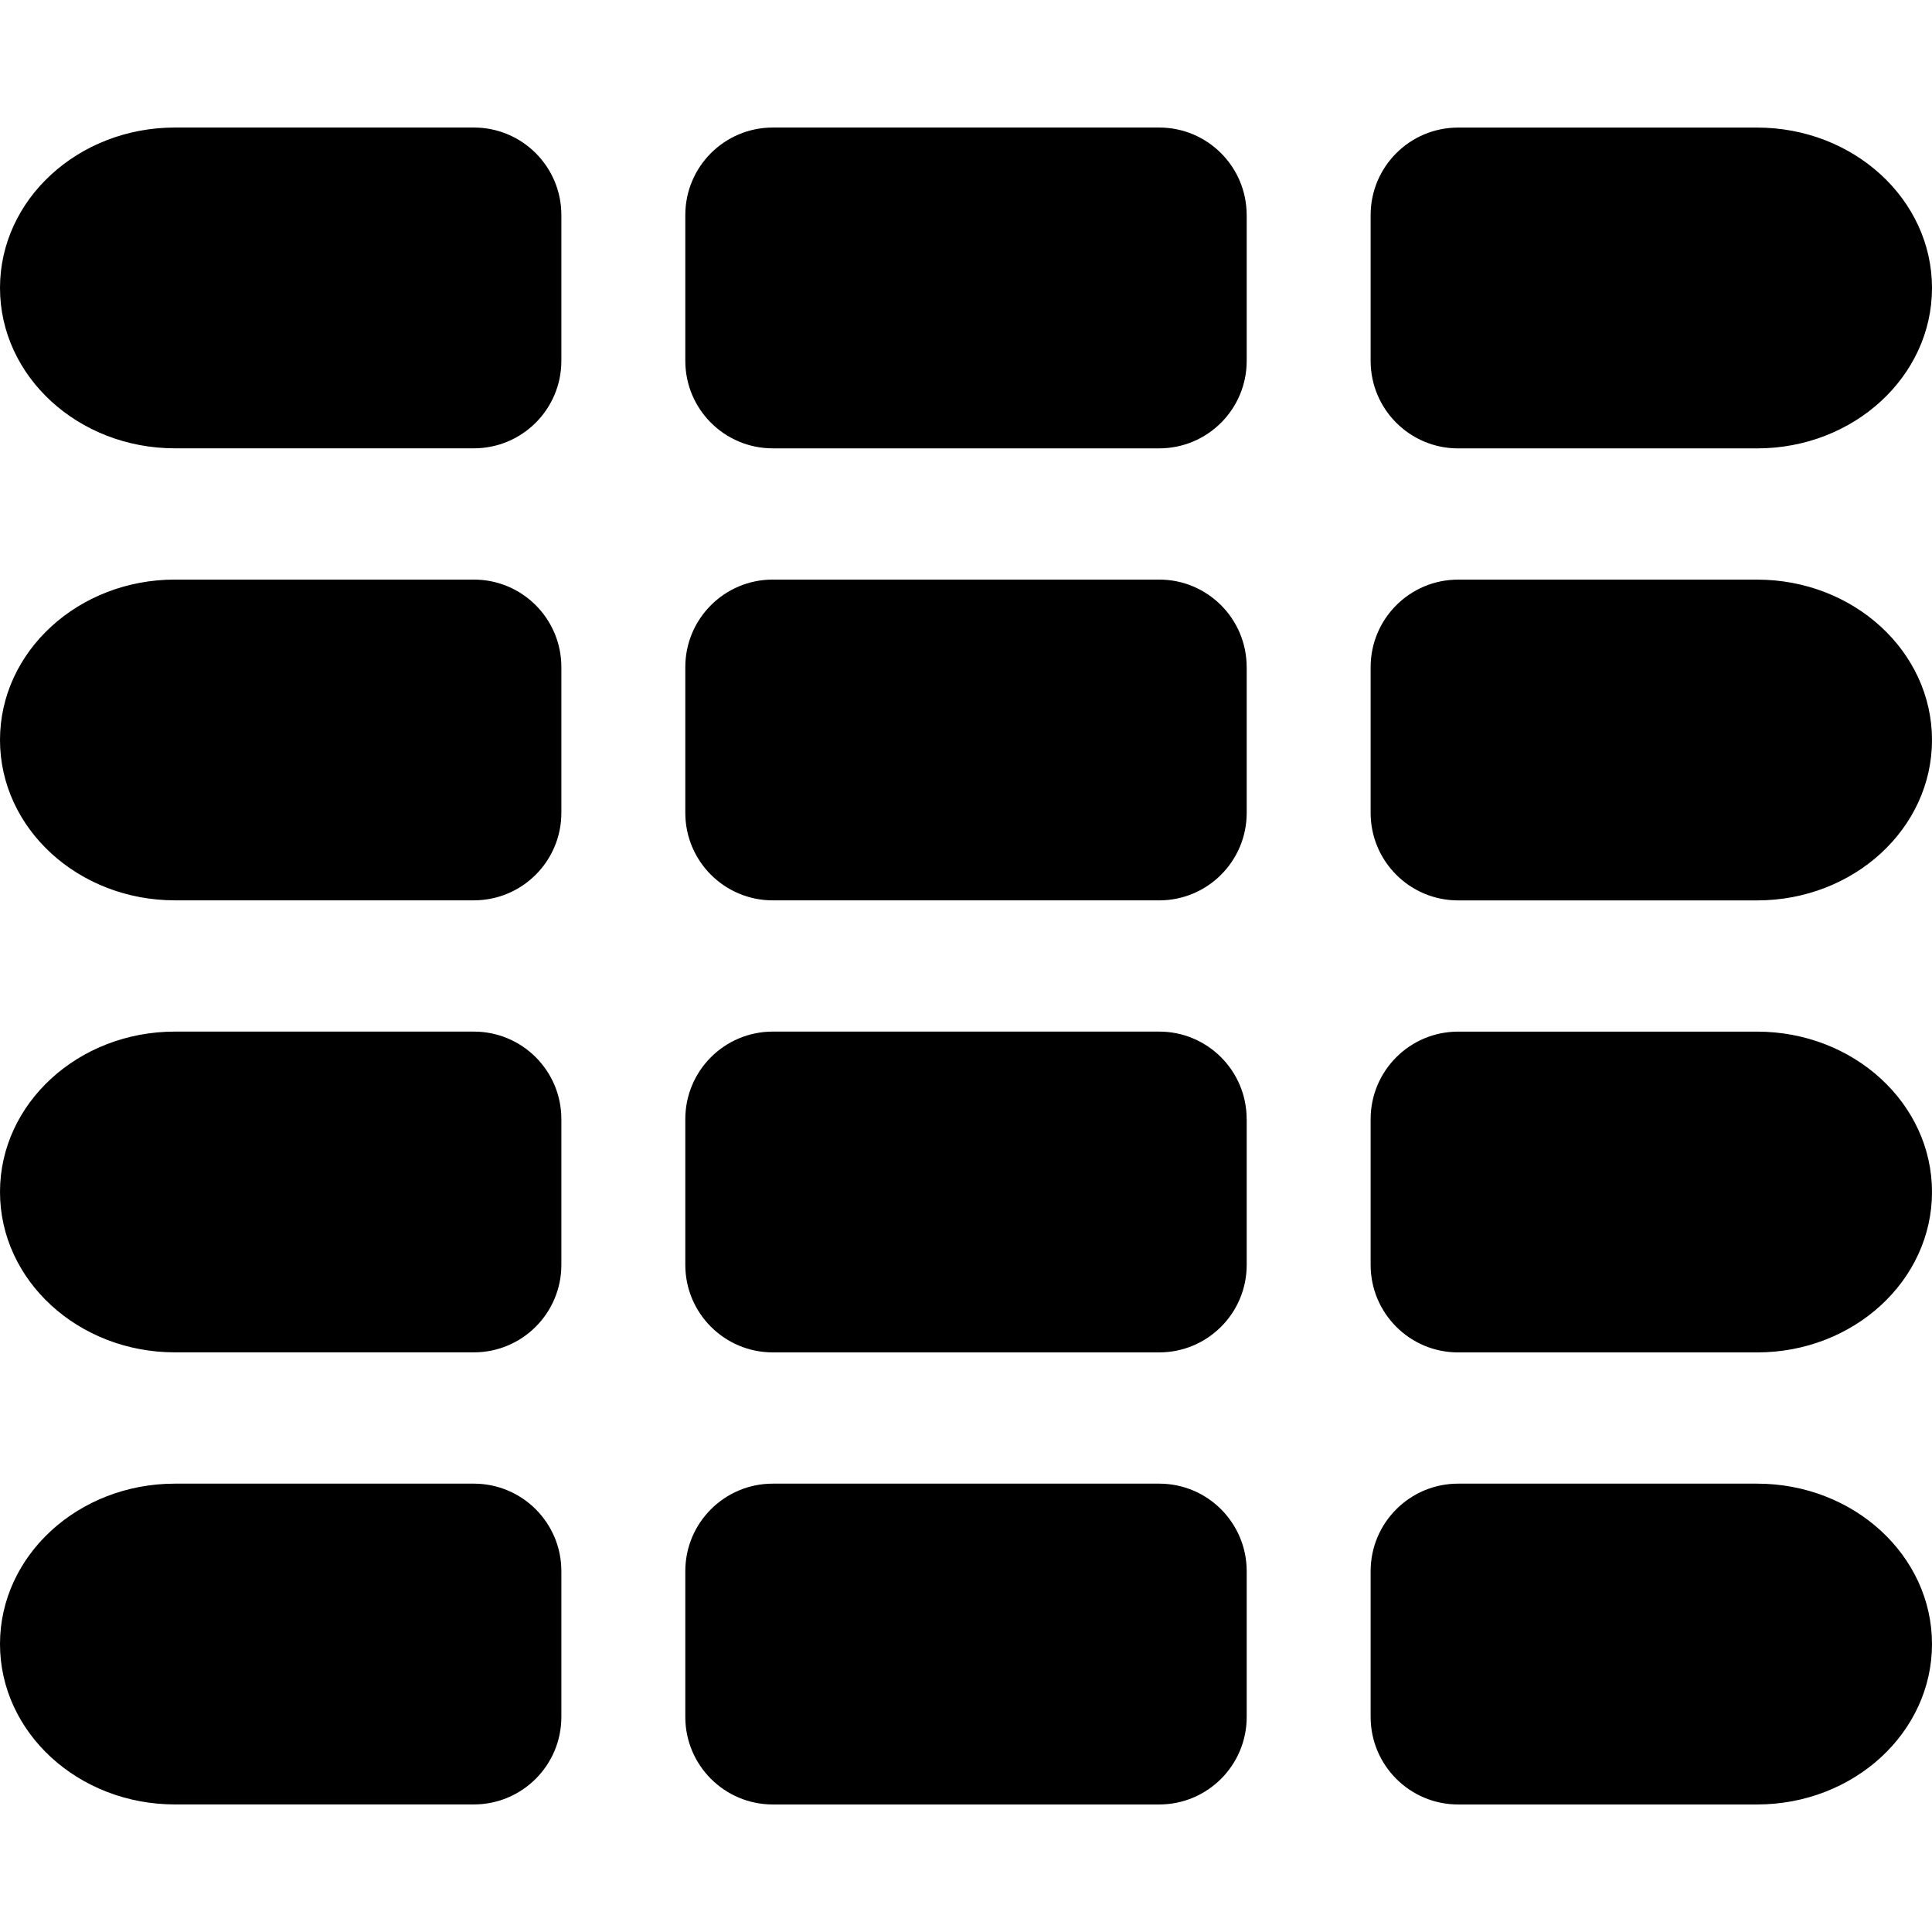
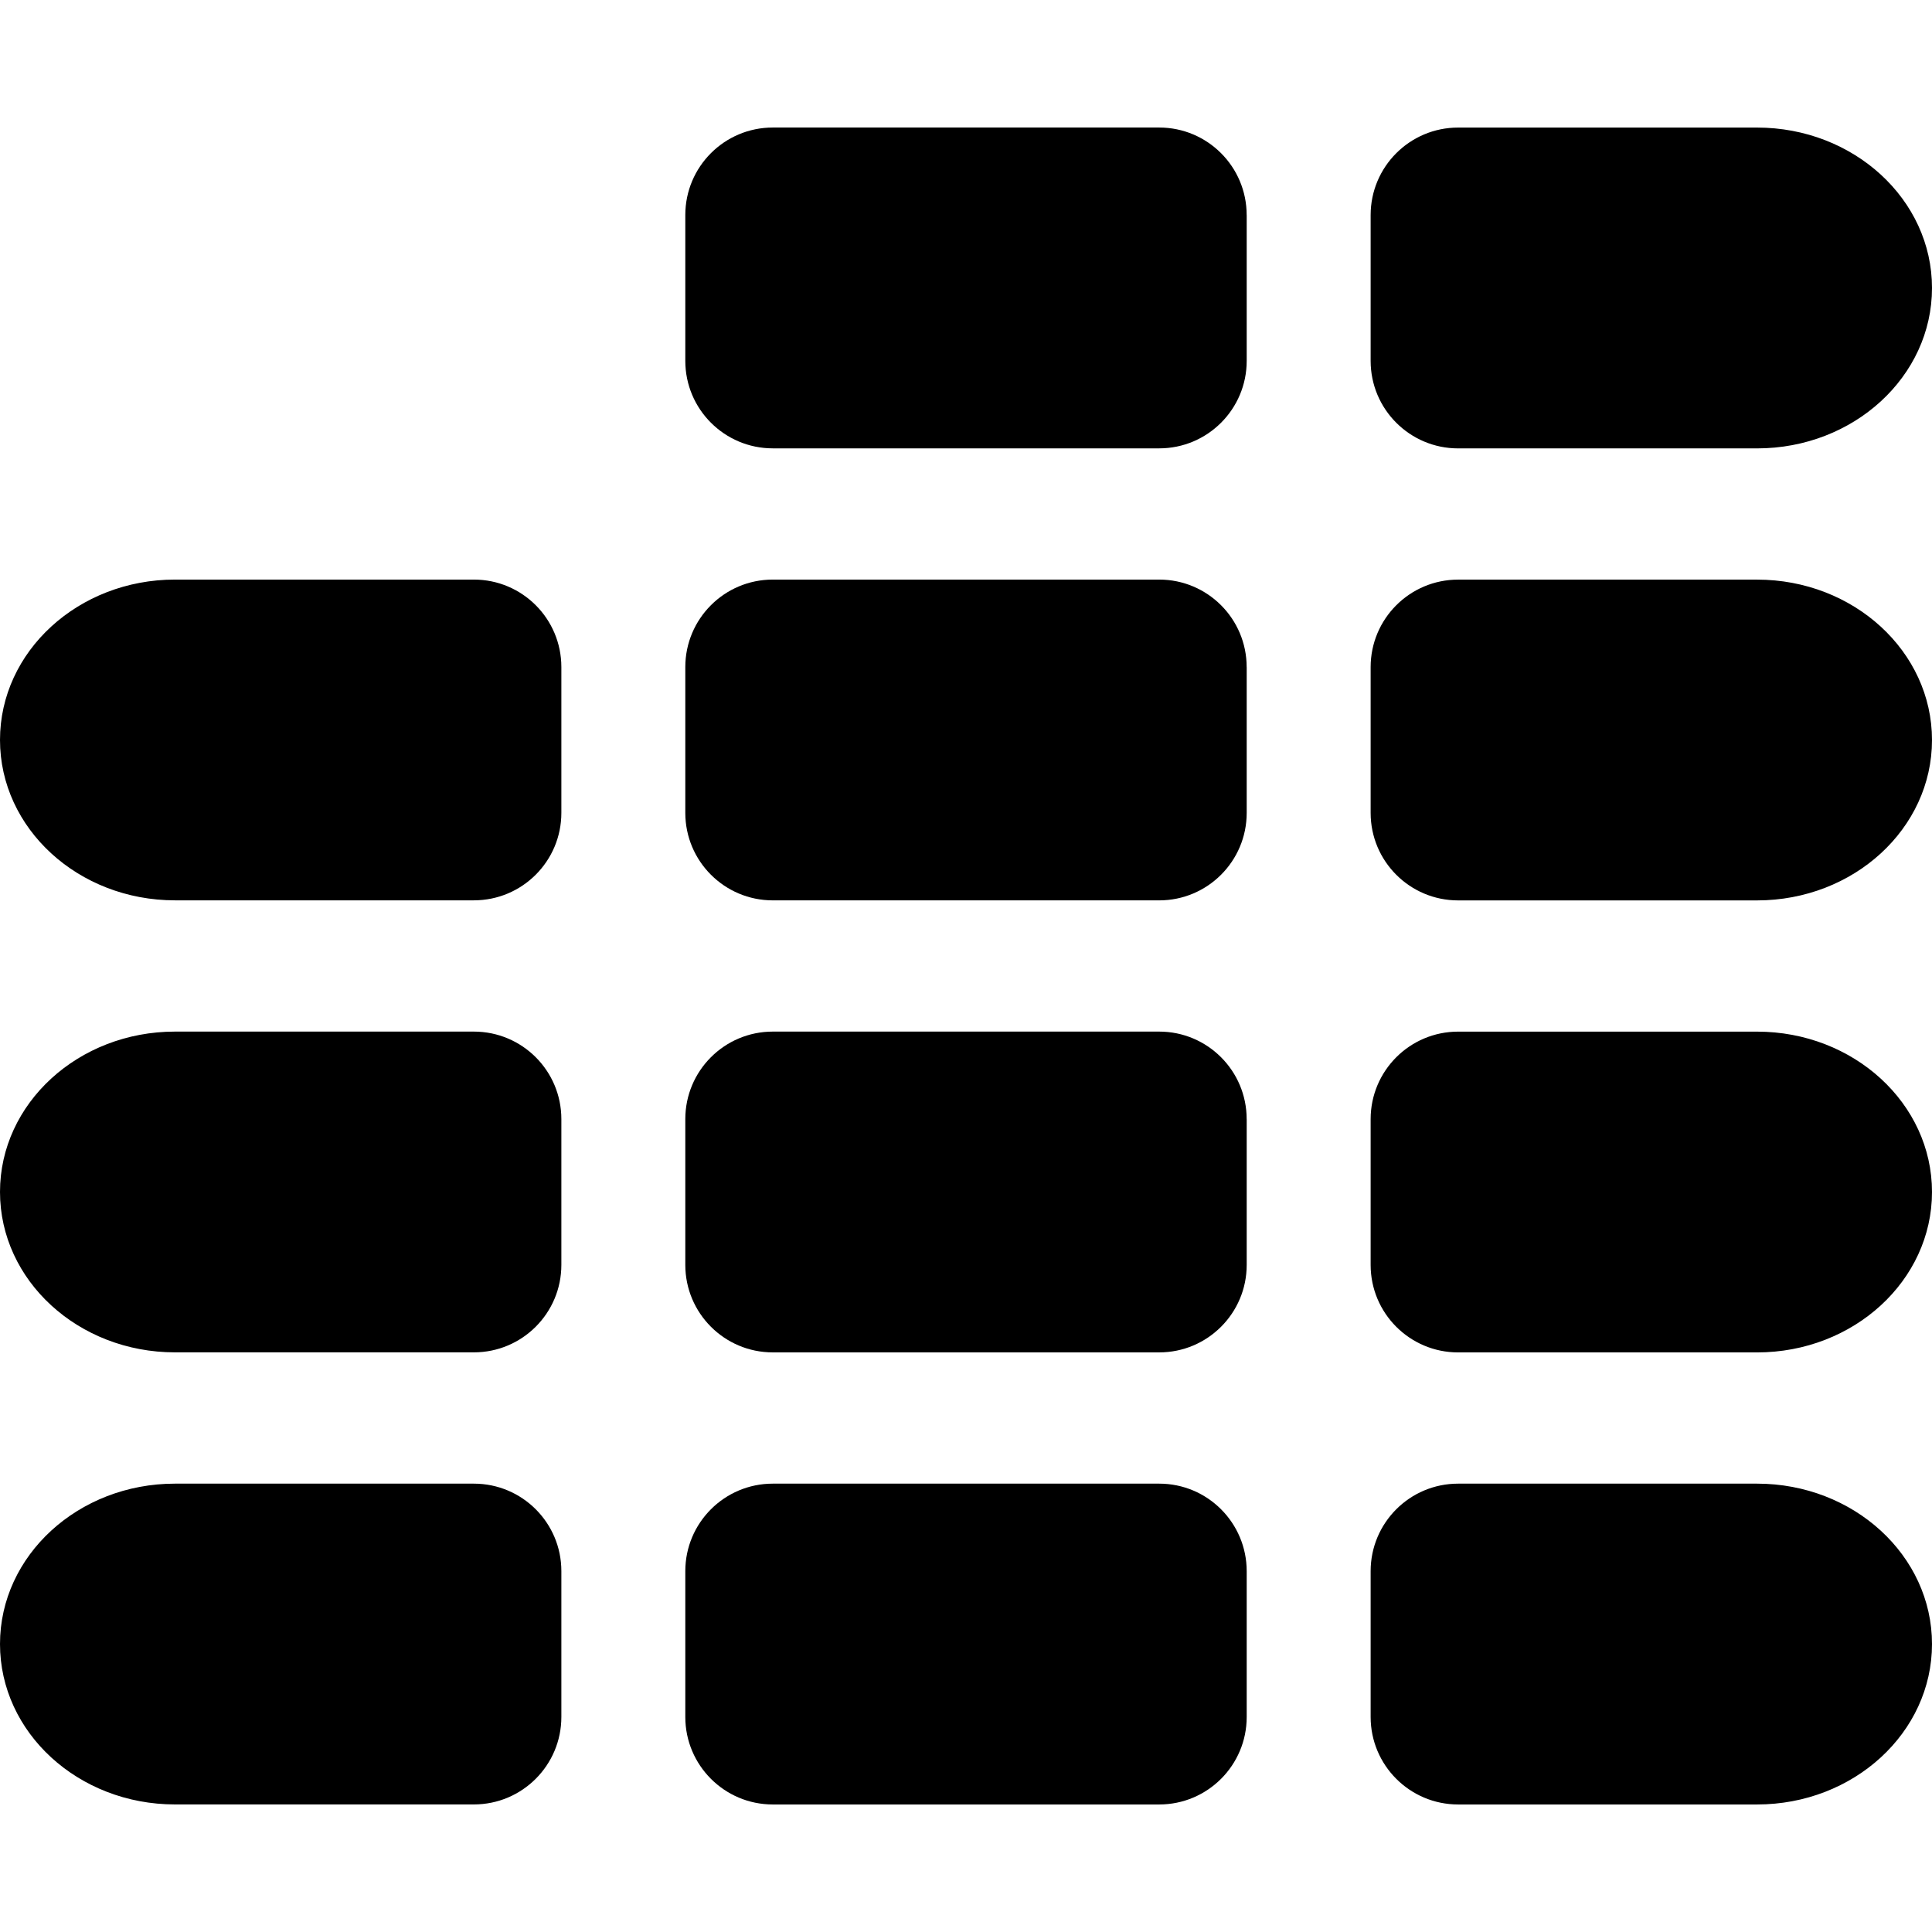
<svg xmlns="http://www.w3.org/2000/svg" fill="#000000" version="1.1" id="Capa_1" width="800px" height="800px" viewBox="0 0 522.753 522.752" xml:space="preserve">
  <g>
-     <path d="M151.891,58.183c0-13.072-10.595-23.677-23.677-23.677h-80.87C21.2,34.506,0,53.937,0,77.901    c0,23.973,21.2,43.404,47.344,43.404h80.87c13.072,0,23.677-10.595,23.677-23.677V58.183z" />
    <path d="M337.317,58.183c0-13.072-10.596-23.677-23.677-23.677H209.104c-13.072,0-23.677,10.595-23.677,23.677v39.455    c0,13.072,10.595,23.677,23.677,23.677H313.65c13.071,0,23.677-10.595,23.677-23.677V58.183H337.317z" />
    <path d="M475.409,34.516h-80.87c-13.071,0-23.677,10.595-23.677,23.677v39.455c0,13.072,10.596,23.677,23.677,23.677h80.87    c26.145,0,47.344-19.431,47.344-43.404S501.553,34.516,475.409,34.516z" />
    <path d="M151.891,180.497c0-13.072-10.595-23.677-23.677-23.677h-80.87C21.2,156.82,0,176.251,0,200.215    c0,23.973,21.2,43.395,47.344,43.395h80.87c13.072,0,23.677-10.595,23.677-23.677V180.497z" />
    <path d="M337.317,180.497c0-13.072-10.596-23.677-23.677-23.677H209.104c-13.072,0-23.677,10.595-23.677,23.677v39.445    c0,13.072,10.595,23.677,23.677,23.677H313.65c13.071,0,23.677-10.596,23.677-23.677v-39.445H337.317z" />
    <path d="M475.409,156.83h-80.87c-13.071,0-23.677,10.595-23.677,23.677v39.445c0,13.072,10.596,23.677,23.677,23.677h80.87    c26.145,0,47.344-19.421,47.344-43.395S501.553,156.83,475.409,156.83z" />
    <path d="M151.891,302.801c0-13.072-10.595-23.677-23.677-23.677h-80.87C21.2,279.125,0,298.545,0,322.51    c0,23.973,21.2,43.404,47.344,43.404h80.87c13.072,0,23.677-10.596,23.677-23.678V302.801z" />
    <path d="M337.317,302.801c0-13.072-10.596-23.677-23.677-23.677H209.104c-13.072,0-23.677,10.595-23.677,23.677v39.445    c0,13.072,10.595,23.678,23.677,23.678H313.65c13.071,0,23.677-10.596,23.677-23.678v-39.445H337.317z" />
    <path d="M475.409,279.134h-80.87c-13.071,0-23.677,10.595-23.677,23.677v39.445c0,13.072,10.596,23.676,23.677,23.676h80.87    c26.145,0,47.344-19.43,47.344-43.404C522.753,298.555,501.553,279.134,475.409,279.134z" />
    <path d="M128.214,401.438h-80.87C21.2,401.438,0,420.87,0,444.833c0,23.975,21.2,43.404,47.344,43.404h80.87    c13.072,0,23.677-10.604,23.677-23.676v-39.455C151.891,412.034,141.286,401.438,128.214,401.438z" />
    <path d="M313.65,401.438H209.104c-13.072,0-23.677,10.596-23.677,23.678v39.455c0,13.062,10.595,23.676,23.677,23.676H313.65    c13.071,0,23.677-10.605,23.677-23.676v-39.455C337.317,412.034,326.722,401.438,313.65,401.438z" />
    <path d="M475.409,401.438h-80.87c-13.071,0-23.677,10.596-23.677,23.678v39.455c0,13.062,10.596,23.676,23.677,23.676h80.87    c26.145,0,47.344-19.432,47.344-43.404S501.553,401.438,475.409,401.438z" />
  </g>
</svg>